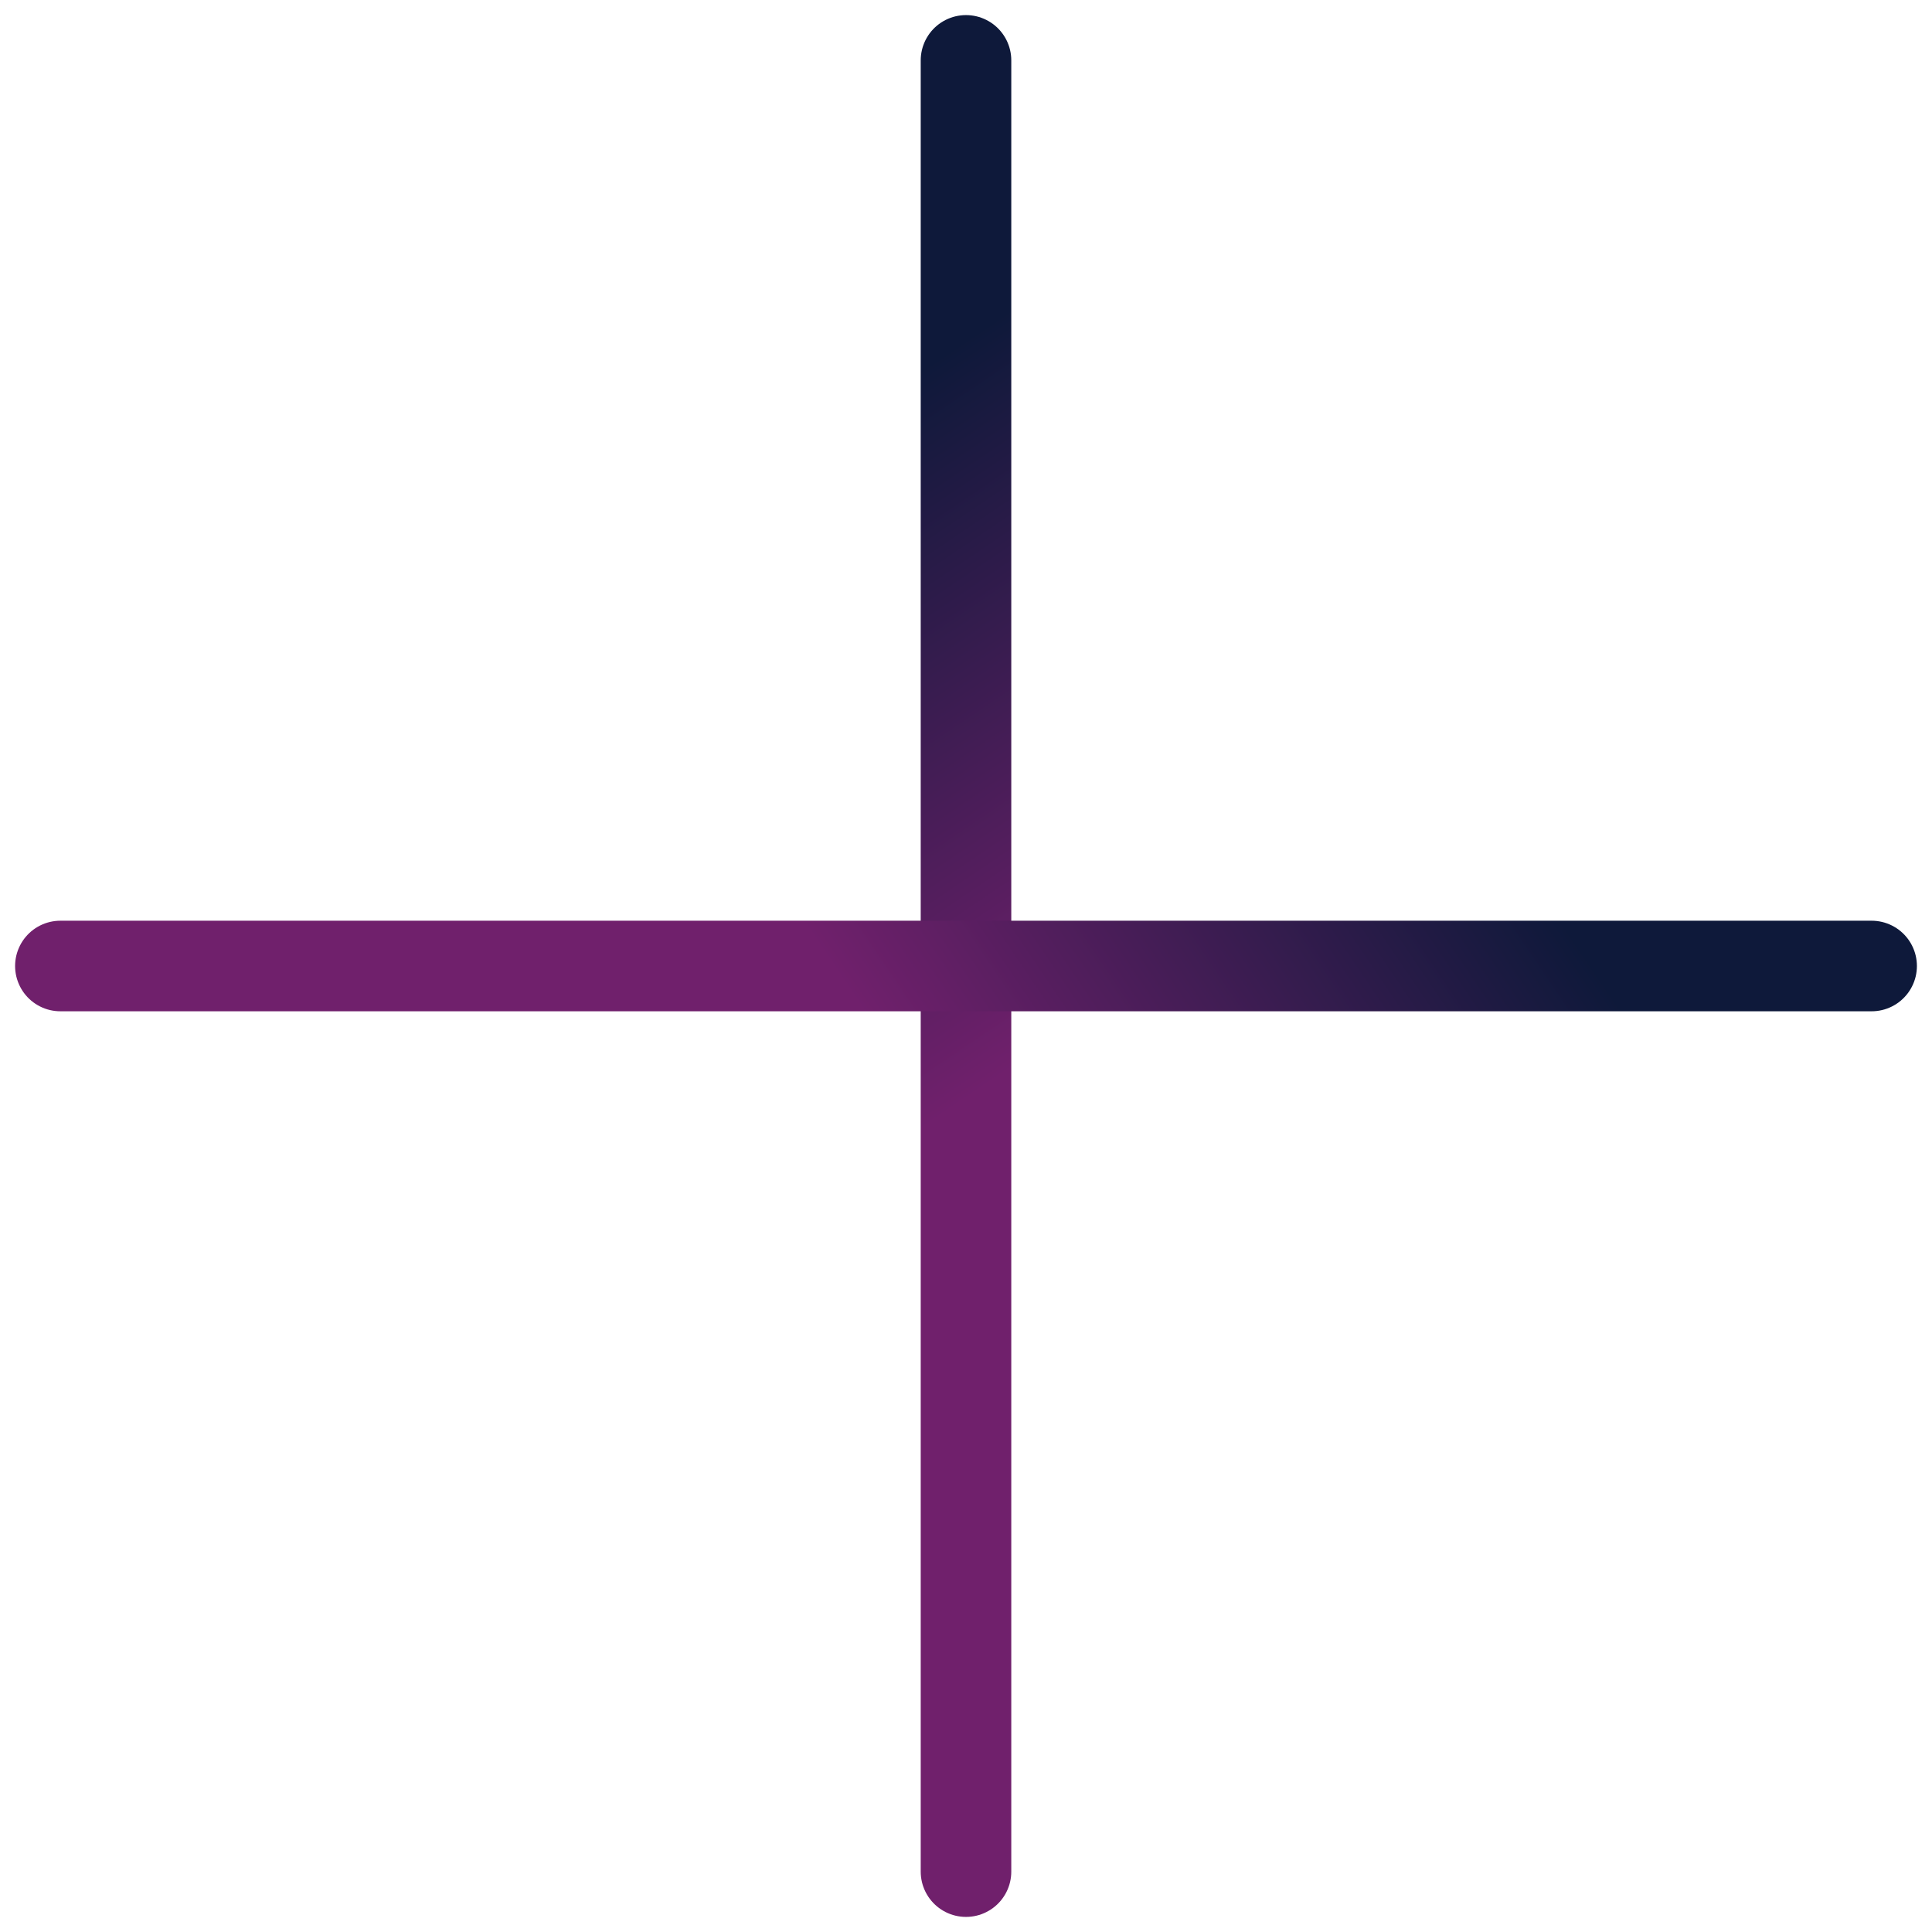
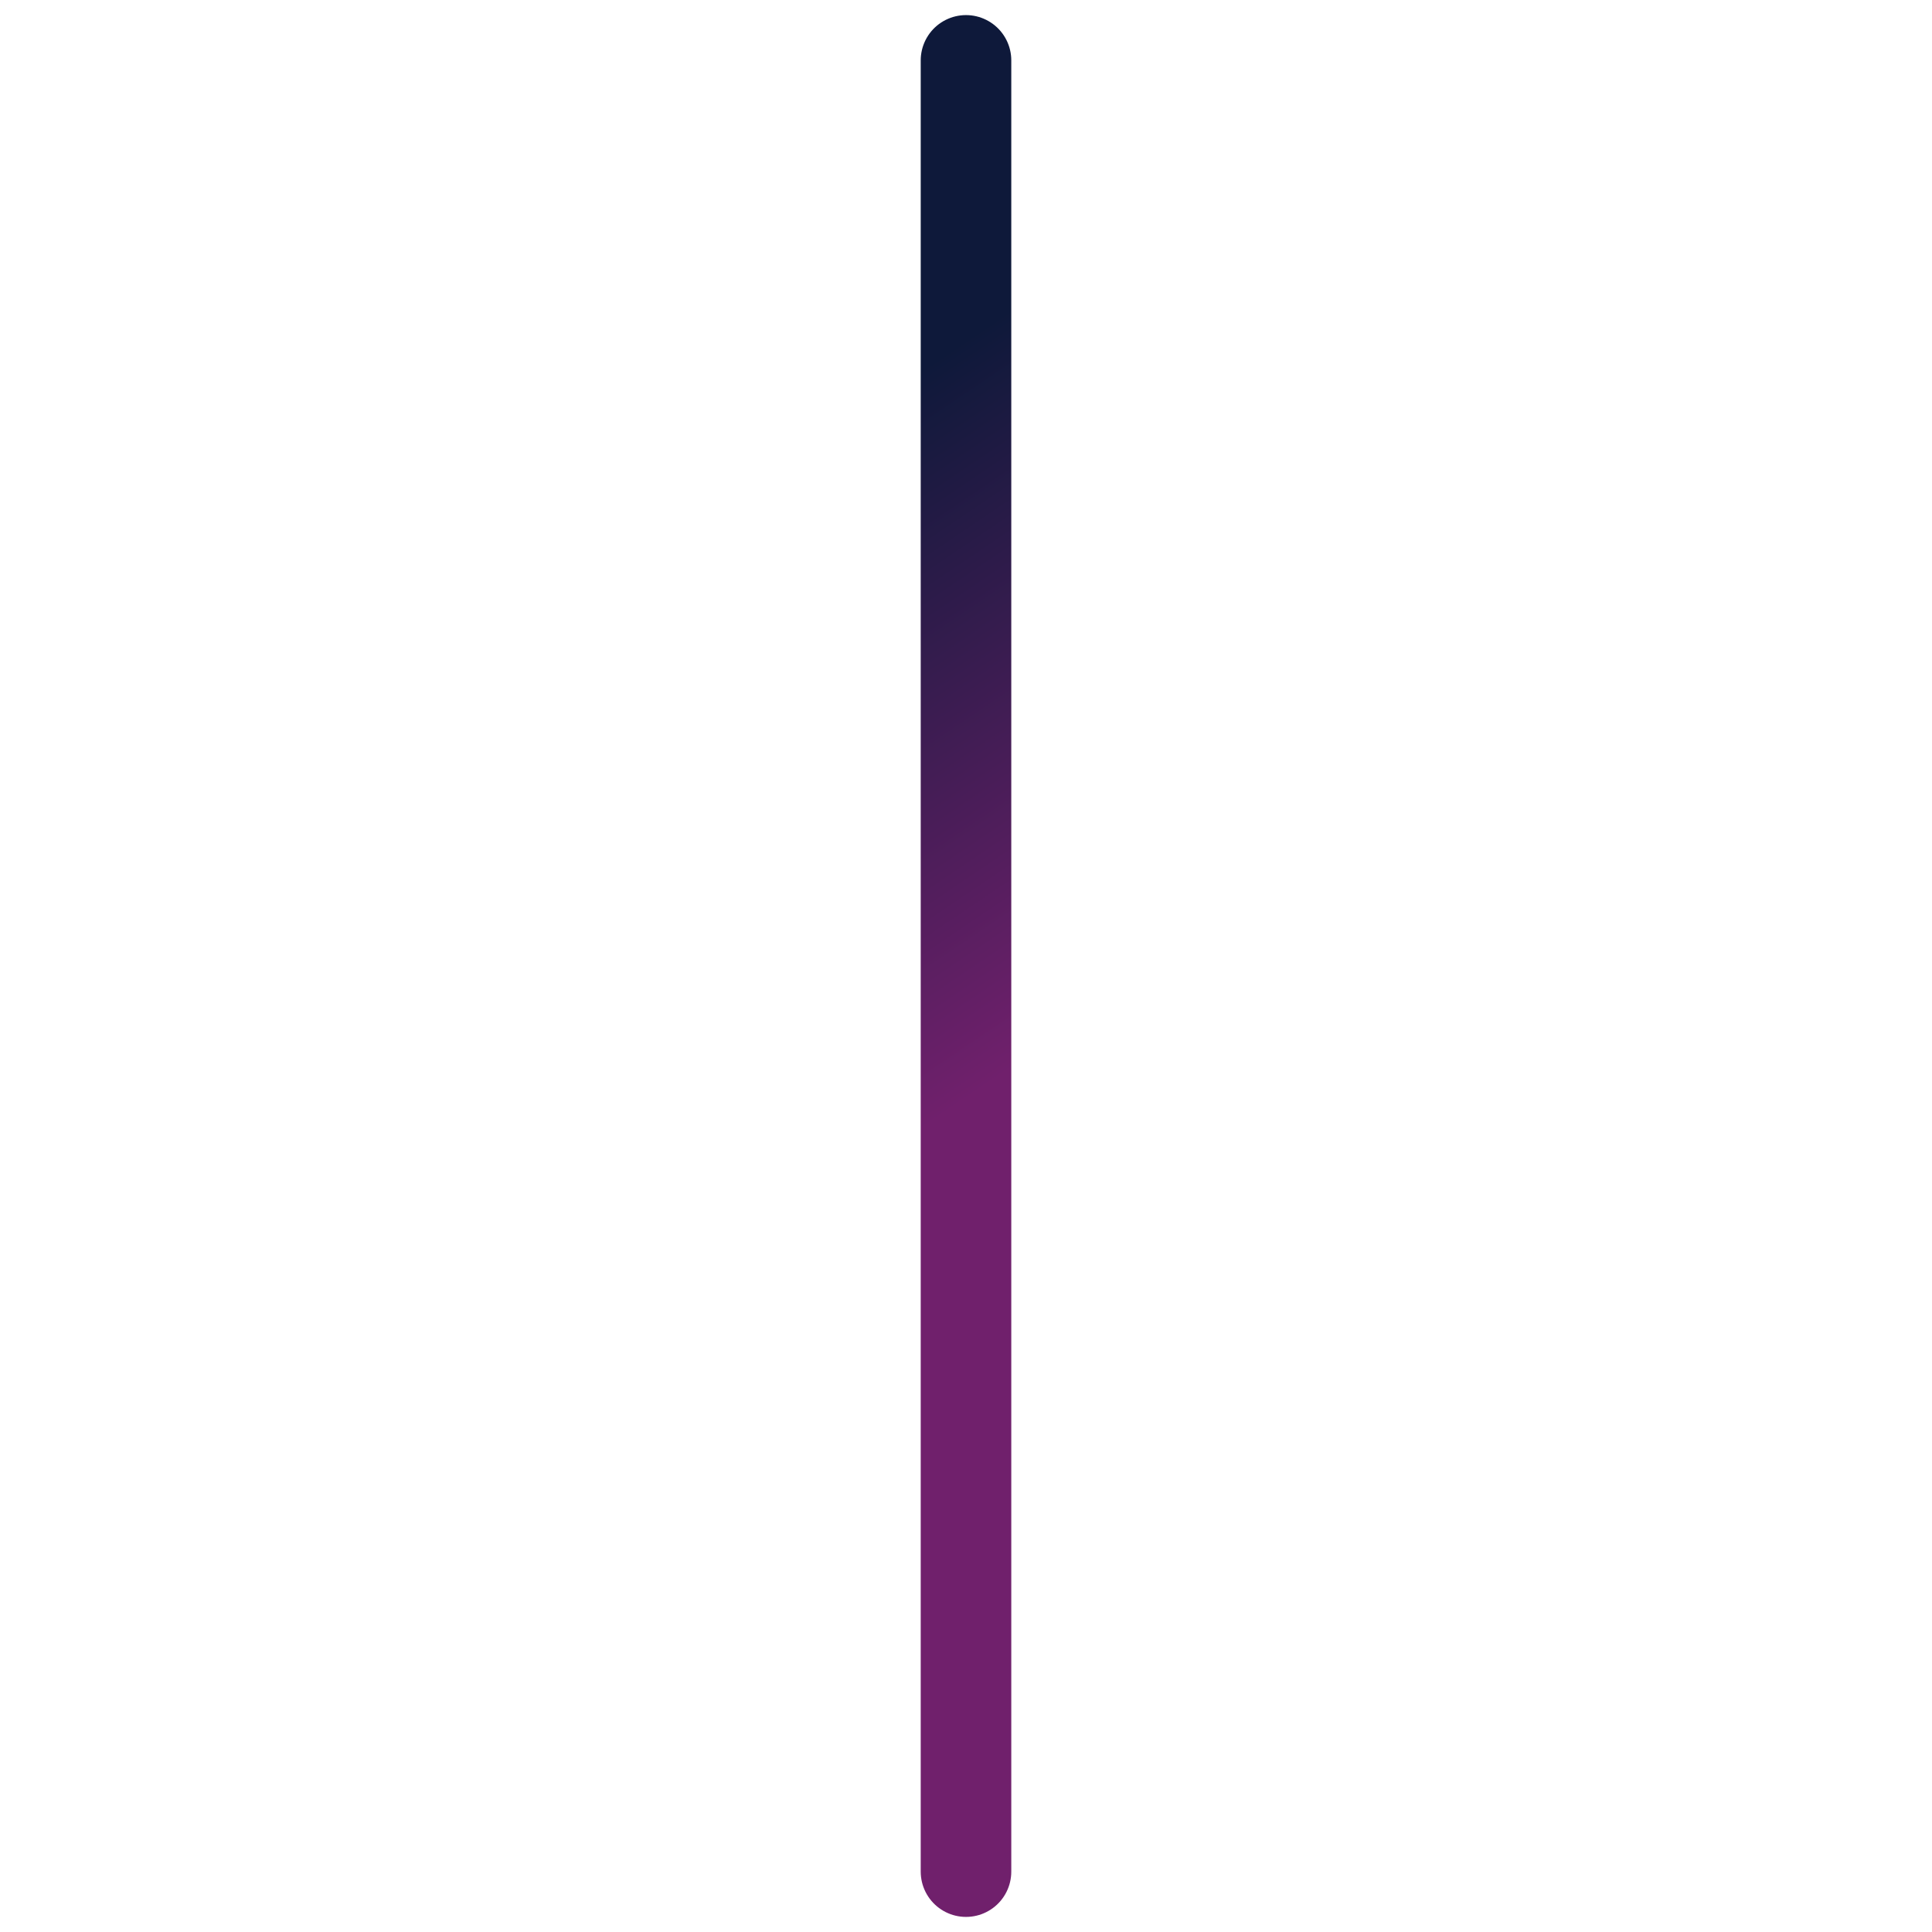
<svg xmlns="http://www.w3.org/2000/svg" width="64" height="64" viewBox="0 0 64 64" fill="none">
  <path d="M32 2L32 62" stroke="url(#paint0_linear_1243_3156)" stroke-width="3" stroke-linecap="round" />
-   <path d="M62 32L2 32" stroke="url(#paint1_linear_1243_3156)" stroke-width="3" stroke-linecap="round" />
  <defs>
    <linearGradient id="paint0_linear_1243_3156" x1="31.806" y1="36.579" x2="20.099" y2="19.28" gradientUnits="userSpaceOnUse">
      <stop stop-color="#70206C" />
      <stop offset="1" stop-color="#0E193A" />
    </linearGradient>
    <linearGradient id="paint1_linear_1243_3156" x1="27.421" y1="31.806" x2="44.72" y2="20.099" gradientUnits="userSpaceOnUse">
      <stop stop-color="#70206C" />
      <stop offset="1" stop-color="#0E193A" />
    </linearGradient>
  </defs>
</svg>